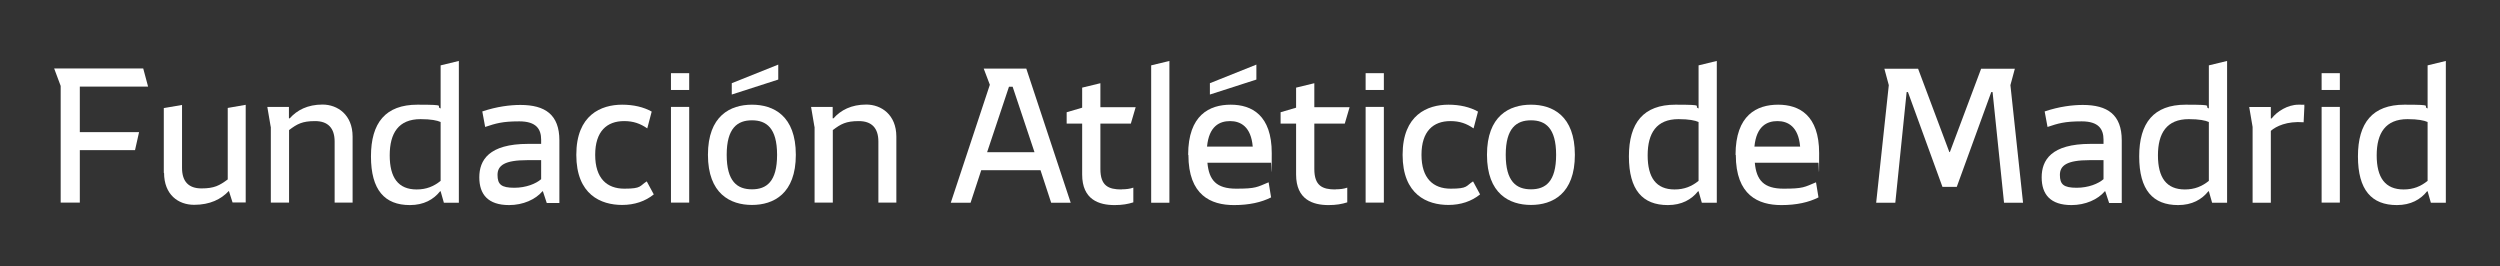
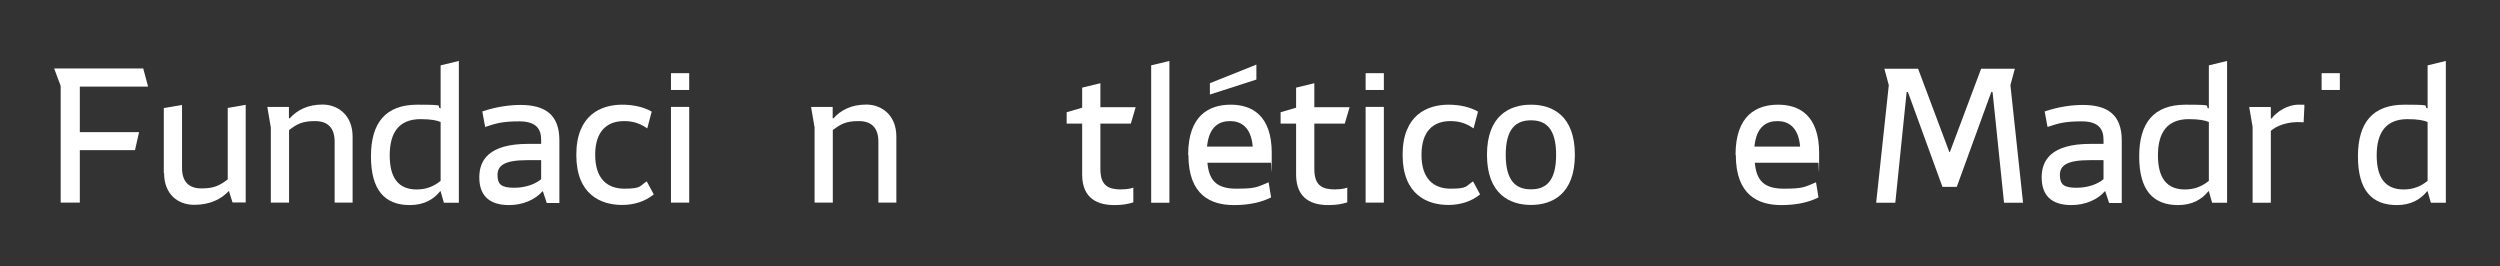
<svg xmlns="http://www.w3.org/2000/svg" version="1.1" viewBox="0 0 1920 204.3">
  <rect x="0" y="0" width="1920" height="204.3" fill="#333333" stroke="none" />
  <defs>
    <style>
      .cls-1 {
        fill: #fff;
      }
    </style>
  </defs>
  <g>
    <g id="Capa_1">
      <g>
        <path class="cls-1" d="M113.7,66.5h-52.4v35h45.5l-3.1,13.8h-42.4v40.3h-14.7v-89.6l-5-13.4h68.4l3.7,13.8Z" />
        <path class="cls-1" d="M125.8,132.9v-49.9l14-2.4v48.4c0,10.3,5,15.7,14.9,15.7s13.8-2.2,20.2-6.9v-54.9l13.8-2.4v75h-10.1l-2.8-8.8h-.1c-5.9,6.3-14.4,10.6-26.6,10.6s-23.1-7.8-23.1-24.6Z" />
        <path class="cls-1" d="M207.9,97.4l-2.6-15.3h16.6v8.8h.6c5.6-6.3,13.7-10.6,25.2-10.6s23.1,7.8,23.1,24.6v50.7h-13.8v-46.9c0-10.3-5.1-15.7-15-15.7s-13.8,2.2-20,6.9v55.7h-14v-58.2Z" />
        <path class="cls-1" d="M340.9,155.7l-2.5-8.8h-.4c-5,6.3-12.5,10.6-23.2,10.6-19.4,0-29.9-11.6-29.9-37.4s11.2-39.7,35.7-39.7,13.1,1,17.8,2.9v-33.1l14-3.4v108.9h-11.5ZM320,145.5c7.5,0,13.2-2.4,18.4-6.6v-45.2c-2.6-1.2-7.4-2.2-15.4-2.2-16.9,0-23.7,10.7-23.7,27.8s6.5,26.2,20.7,26.2Z" />
        <path class="cls-1" d="M416.9,146.9h-.3c-5.3,6.3-14.9,10.6-25.6,10.6-16.2,0-22.9-8.2-22.9-21.3s7.2-25.7,37.5-25.7h10v-3.2c0-8.1-3.7-14.1-16.8-14.1s-18.1,1.6-26.2,4.3l-2.2-11.9c11.2-3.8,21.5-5,29.3-5,19,0,29.9,7.5,29.9,27.2v48.1h-9.7l-2.9-8.8ZM395,144.2c9,0,16.6-3.1,20.6-6.6v-14.6h-10.7c-17.2,0-22.8,4-22.8,11.3s2.8,9.9,12.9,9.9Z" />
        <path class="cls-1" d="M477.8,80.4c8.7,0,16.5,1.8,22.7,5.3l-3.4,12.9c-5.4-3.7-10.6-5.6-17.8-5.6-13.2,0-22.2,7.8-22.2,25.9s9,26,22.4,26,11.6-2.1,17.2-5.6l5.4,10c-6.5,5.3-14.9,8.1-24.3,8.1-16.2,0-35.2-7.8-35.2-38.5s19.1-38.5,35.2-38.5Z" />
        <path class="cls-1" d="M529.3,56.2v12.9h-14v-12.9h14ZM515.3,82.1h14v73.5h-14v-73.5Z" />
-         <path class="cls-1" d="M543.7,118.9c0-30,17.2-38.5,33.8-38.5s33.7,8.5,33.7,38.5-17.2,38.5-33.7,38.5-33.8-8.5-33.8-38.5ZM596.8,118.9c0-20.6-8.2-26.5-19.3-26.5s-19.4,5.9-19.4,26.5,8.2,26.5,19.4,26.5,19.3-5.9,19.3-26.5ZM597.7,61.1v-11.5l-35.7,14.3v8.7l35.7-11.5Z" />
        <path class="cls-1" d="M625.5,97.4l-2.6-15.3h16.6v8.8h.6c5.6-6.3,13.7-10.6,25.2-10.6s23.1,7.8,23.1,24.6v50.7h-13.8v-46.9c0-10.3-5.1-15.7-15-15.7s-13.8,2.2-20,6.9v55.7h-14v-58.2Z" />
-         <path class="cls-1" d="M799.1,130.7h-45.5l-8.2,25h-15.2l30-90.6-4.7-12.4h32.7l34.1,103h-15l-8.2-25ZM794.5,116.9l-16.8-50.3h-2.8l-16.8,50.3h36.3Z" />
        <path class="cls-1" d="M861.3,145.4c3.7,0,6.6-.4,9.1-1.3v11.3c-4.1,1.3-8.4,2.1-14.4,2.1-11.9,0-24.9-4.1-24.9-23.5v-39.1h-11.9v-8.7l11.9-3.5v-15.4l14-3.4v18.4h27.1l-3.7,12.6h-23.4v34.9c0,12.9,6.2,15.7,16.2,15.7Z" />
        <path class="cls-1" d="M884.1,50.2l14-3.4v108.9h-14V50.2Z" />
        <path class="cls-1" d="M912.5,118.9c0-30.7,16.5-38.5,32.7-38.5s31.5,8.1,31.5,37.2-.3,5.4-.6,7.4h-48.8c1.2,13.4,6.9,19.9,22.1,19.9s16-1.2,24.9-4.9l1.9,11.6c-7.5,3.8-16.9,5.9-28.5,5.9-17.7,0-35-7.5-35-38.5ZM962.1,112.6c-1.3-15.4-9.4-19.6-17.4-19.6s-16.2,3.8-17.7,19.6h35ZM964.9,61.1v-11.5l-35.7,14.3v8.7l35.7-11.5Z" />
        <path class="cls-1" d="M1025.6,145.4c3.7,0,6.6-.4,9.1-1.3v11.3c-4.1,1.3-8.4,2.1-14.4,2.1-11.9,0-24.9-4.1-24.9-23.5v-39.1h-11.9v-8.7l11.9-3.5v-15.4l14-3.4v18.4h27.1l-3.7,12.6h-23.4v34.9c0,12.9,6.2,15.7,16.2,15.7Z" />
        <path class="cls-1" d="M1062.8,56.2v12.9h-14v-12.9h14ZM1048.8,82.1h14v73.5h-14v-73.5Z" />
        <path class="cls-1" d="M1112.4,80.4c8.7,0,16.5,1.8,22.7,5.3l-3.4,12.9c-5.4-3.7-10.6-5.6-17.8-5.6-13.2,0-22.2,7.8-22.2,25.9s9,26,22.4,26,11.6-2.1,17.2-5.6l5.4,10c-6.5,5.3-14.9,8.1-24.3,8.1-16.2,0-35.2-7.8-35.2-38.5s19.1-38.5,35.2-38.5Z" />
        <path class="cls-1" d="M1142,118.9c0-30,17.2-38.5,33.8-38.5s33.7,8.5,33.7,38.5-17.2,38.5-33.7,38.5-33.8-8.5-33.8-38.5ZM1195.1,118.9c0-20.6-8.2-26.5-19.3-26.5s-19.4,5.9-19.4,26.5,8.2,26.5,19.4,26.5,19.3-5.9,19.3-26.5Z" />
-         <path class="cls-1" d="M1307,155.7l-2.5-8.8h-.4c-5,6.3-12.5,10.6-23.2,10.6-19.4,0-29.9-11.6-29.9-37.4s11.2-39.7,35.7-39.7,13.1,1,17.8,2.9v-33.1l14-3.4v108.9h-11.5ZM1286.1,145.5c7.5,0,13.2-2.4,18.4-6.6v-45.2c-2.6-1.2-7.4-2.2-15.4-2.2-16.9,0-23.7,10.7-23.7,27.8s6.5,26.2,20.7,26.2Z" />
        <path class="cls-1" d="M1332.9,118.9c0-30.7,16.5-38.5,32.7-38.5s31.5,8.1,31.5,37.2-.3,5.4-.6,7.4h-48.8c1.2,13.4,6.9,19.9,22.1,19.9s16-1.2,24.9-4.9l1.9,11.6c-7.5,3.8-16.9,5.9-28.5,5.9-17.7,0-35-7.5-35-38.5ZM1382.5,112.6c-1.3-15.4-9.4-19.6-17.4-19.6s-16.2,3.8-17.7,19.6h35Z" />
        <path class="cls-1" d="M1450.6,65.4l-3.4-12.6h25.9l24,64h.4l24-64h25.9l-3.4,12.6,9.7,90.3h-14.6l-8.8-85h-1l-26.5,72.8h-11l-26.5-72.8h-1l-8.7,85h-14.7l9.7-90.3Z" />
        <path class="cls-1" d="M1616.8,146.9h-.3c-5.3,6.3-14.9,10.6-25.6,10.6-16.2,0-22.9-8.2-22.9-21.3s7.2-25.7,37.5-25.7h10v-3.2c0-8.1-3.7-14.1-16.8-14.1s-18.1,1.6-26.2,4.3l-2.2-11.9c11.2-3.8,21.5-5,29.3-5,19,0,29.9,7.5,29.9,27.2v48.1h-9.7l-2.9-8.8ZM1594.9,144.2c9,0,16.6-3.1,20.6-6.6v-14.6h-10.7c-17.2,0-22.8,4-22.8,11.3s2.8,9.9,12.9,9.9Z" />
        <path class="cls-1" d="M1698.9,155.7l-2.5-8.8h-.4c-5,6.3-12.5,10.6-23.2,10.6-19.4,0-29.9-11.6-29.9-37.4s11.2-39.7,35.7-39.7,13.1,1,17.8,2.9v-33.1l14-3.4v108.9h-11.5ZM1678,145.5c7.5,0,13.2-2.4,18.4-6.6v-45.2c-2.6-1.2-7.4-2.2-15.4-2.2-16.9,0-23.7,10.7-23.7,27.8s6.5,26.2,20.7,26.2Z" />
        <path class="cls-1" d="M1744,100.5v55.2h-14v-58.2l-2.6-15.3h16.6v8.8h.6c4.1-5.4,12.4-10.6,20.6-10.6s3.2.1,4.6.6l-.6,12.9c-12.9-1-21.2,3.1-25.2,6.6Z" />
-         <path class="cls-1" d="M1797,56.2v12.9h-14v-12.9h14ZM1783,82.1h14v73.5h-14v-73.5Z" />
+         <path class="cls-1" d="M1797,56.2v12.9h-14v-12.9h14ZM1783,82.1h14v73.5v-73.5Z" />
        <path class="cls-1" d="M1866.9,155.7l-2.5-8.8h-.4c-5,6.3-12.5,10.6-23.2,10.6-19.4,0-29.9-11.6-29.9-37.4s11.2-39.7,35.7-39.7,13.1,1,17.8,2.9v-33.1l14-3.4v108.9h-11.5ZM1846,145.5c7.5,0,13.2-2.4,18.4-6.6v-45.2c-2.6-1.2-7.4-2.2-15.4-2.2-16.9,0-23.7,10.7-23.7,27.8s6.5,26.2,20.7,26.2Z" />
      </g>
    </g>
  </g>
</svg>